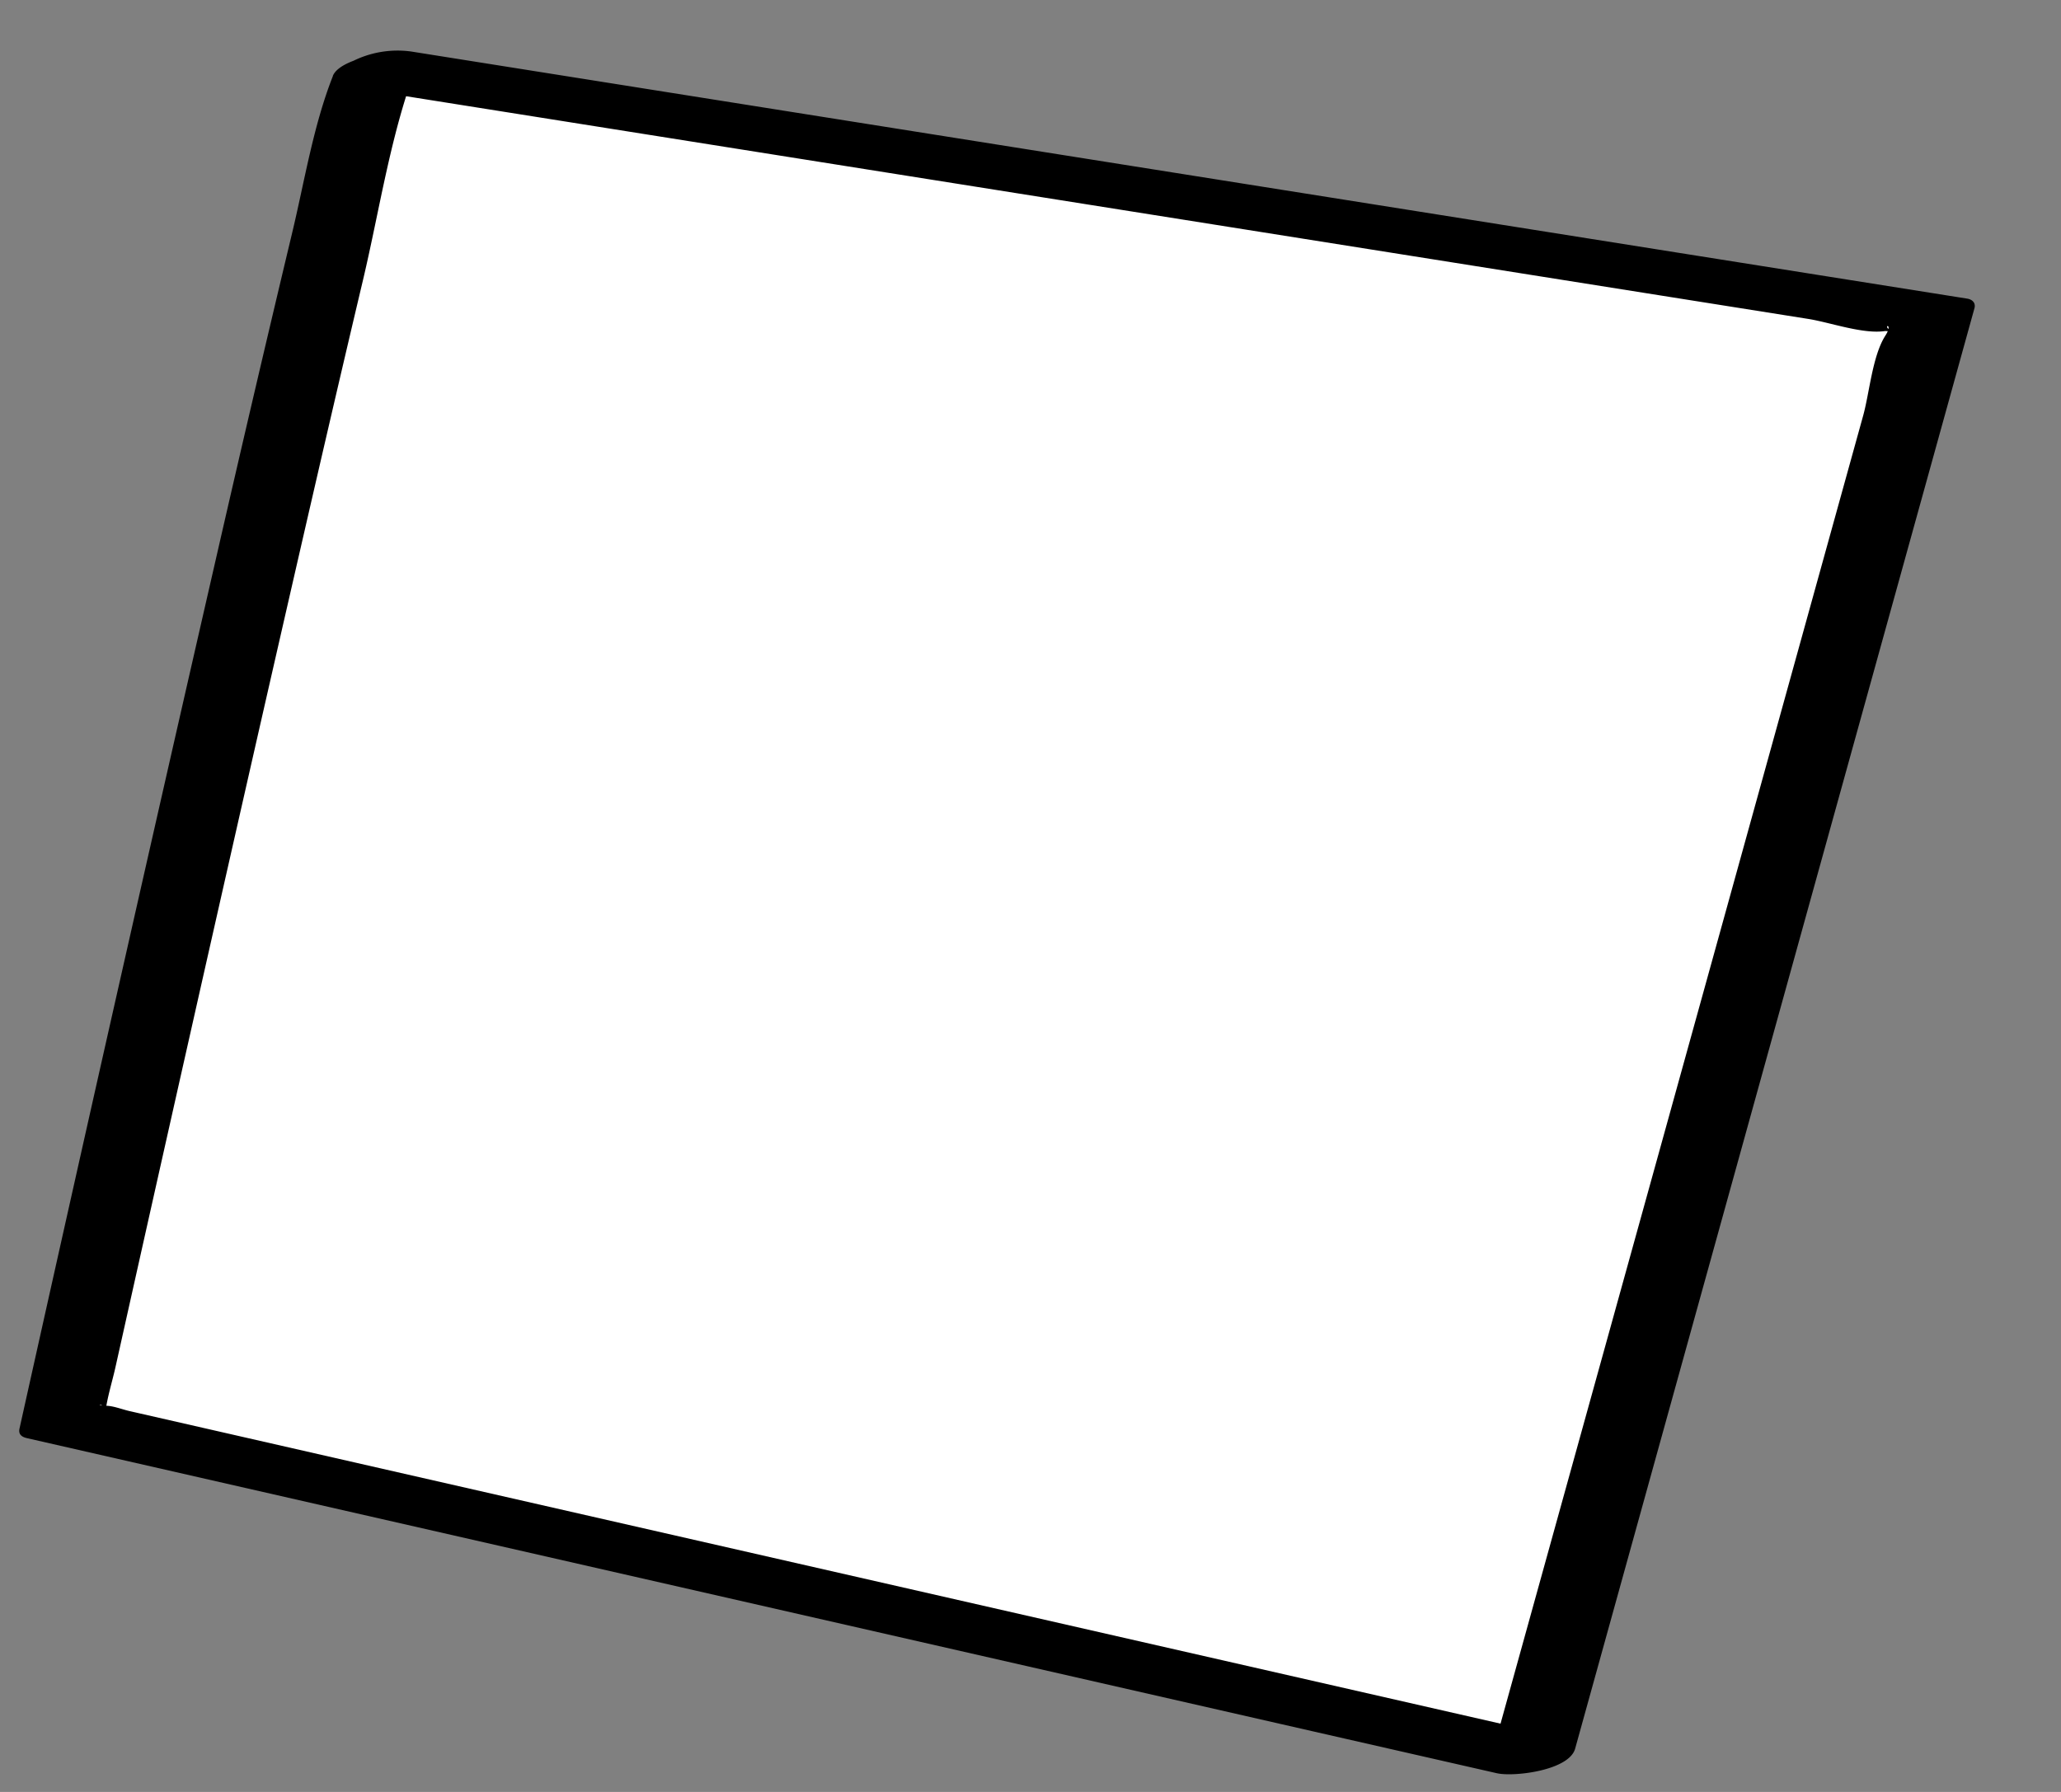
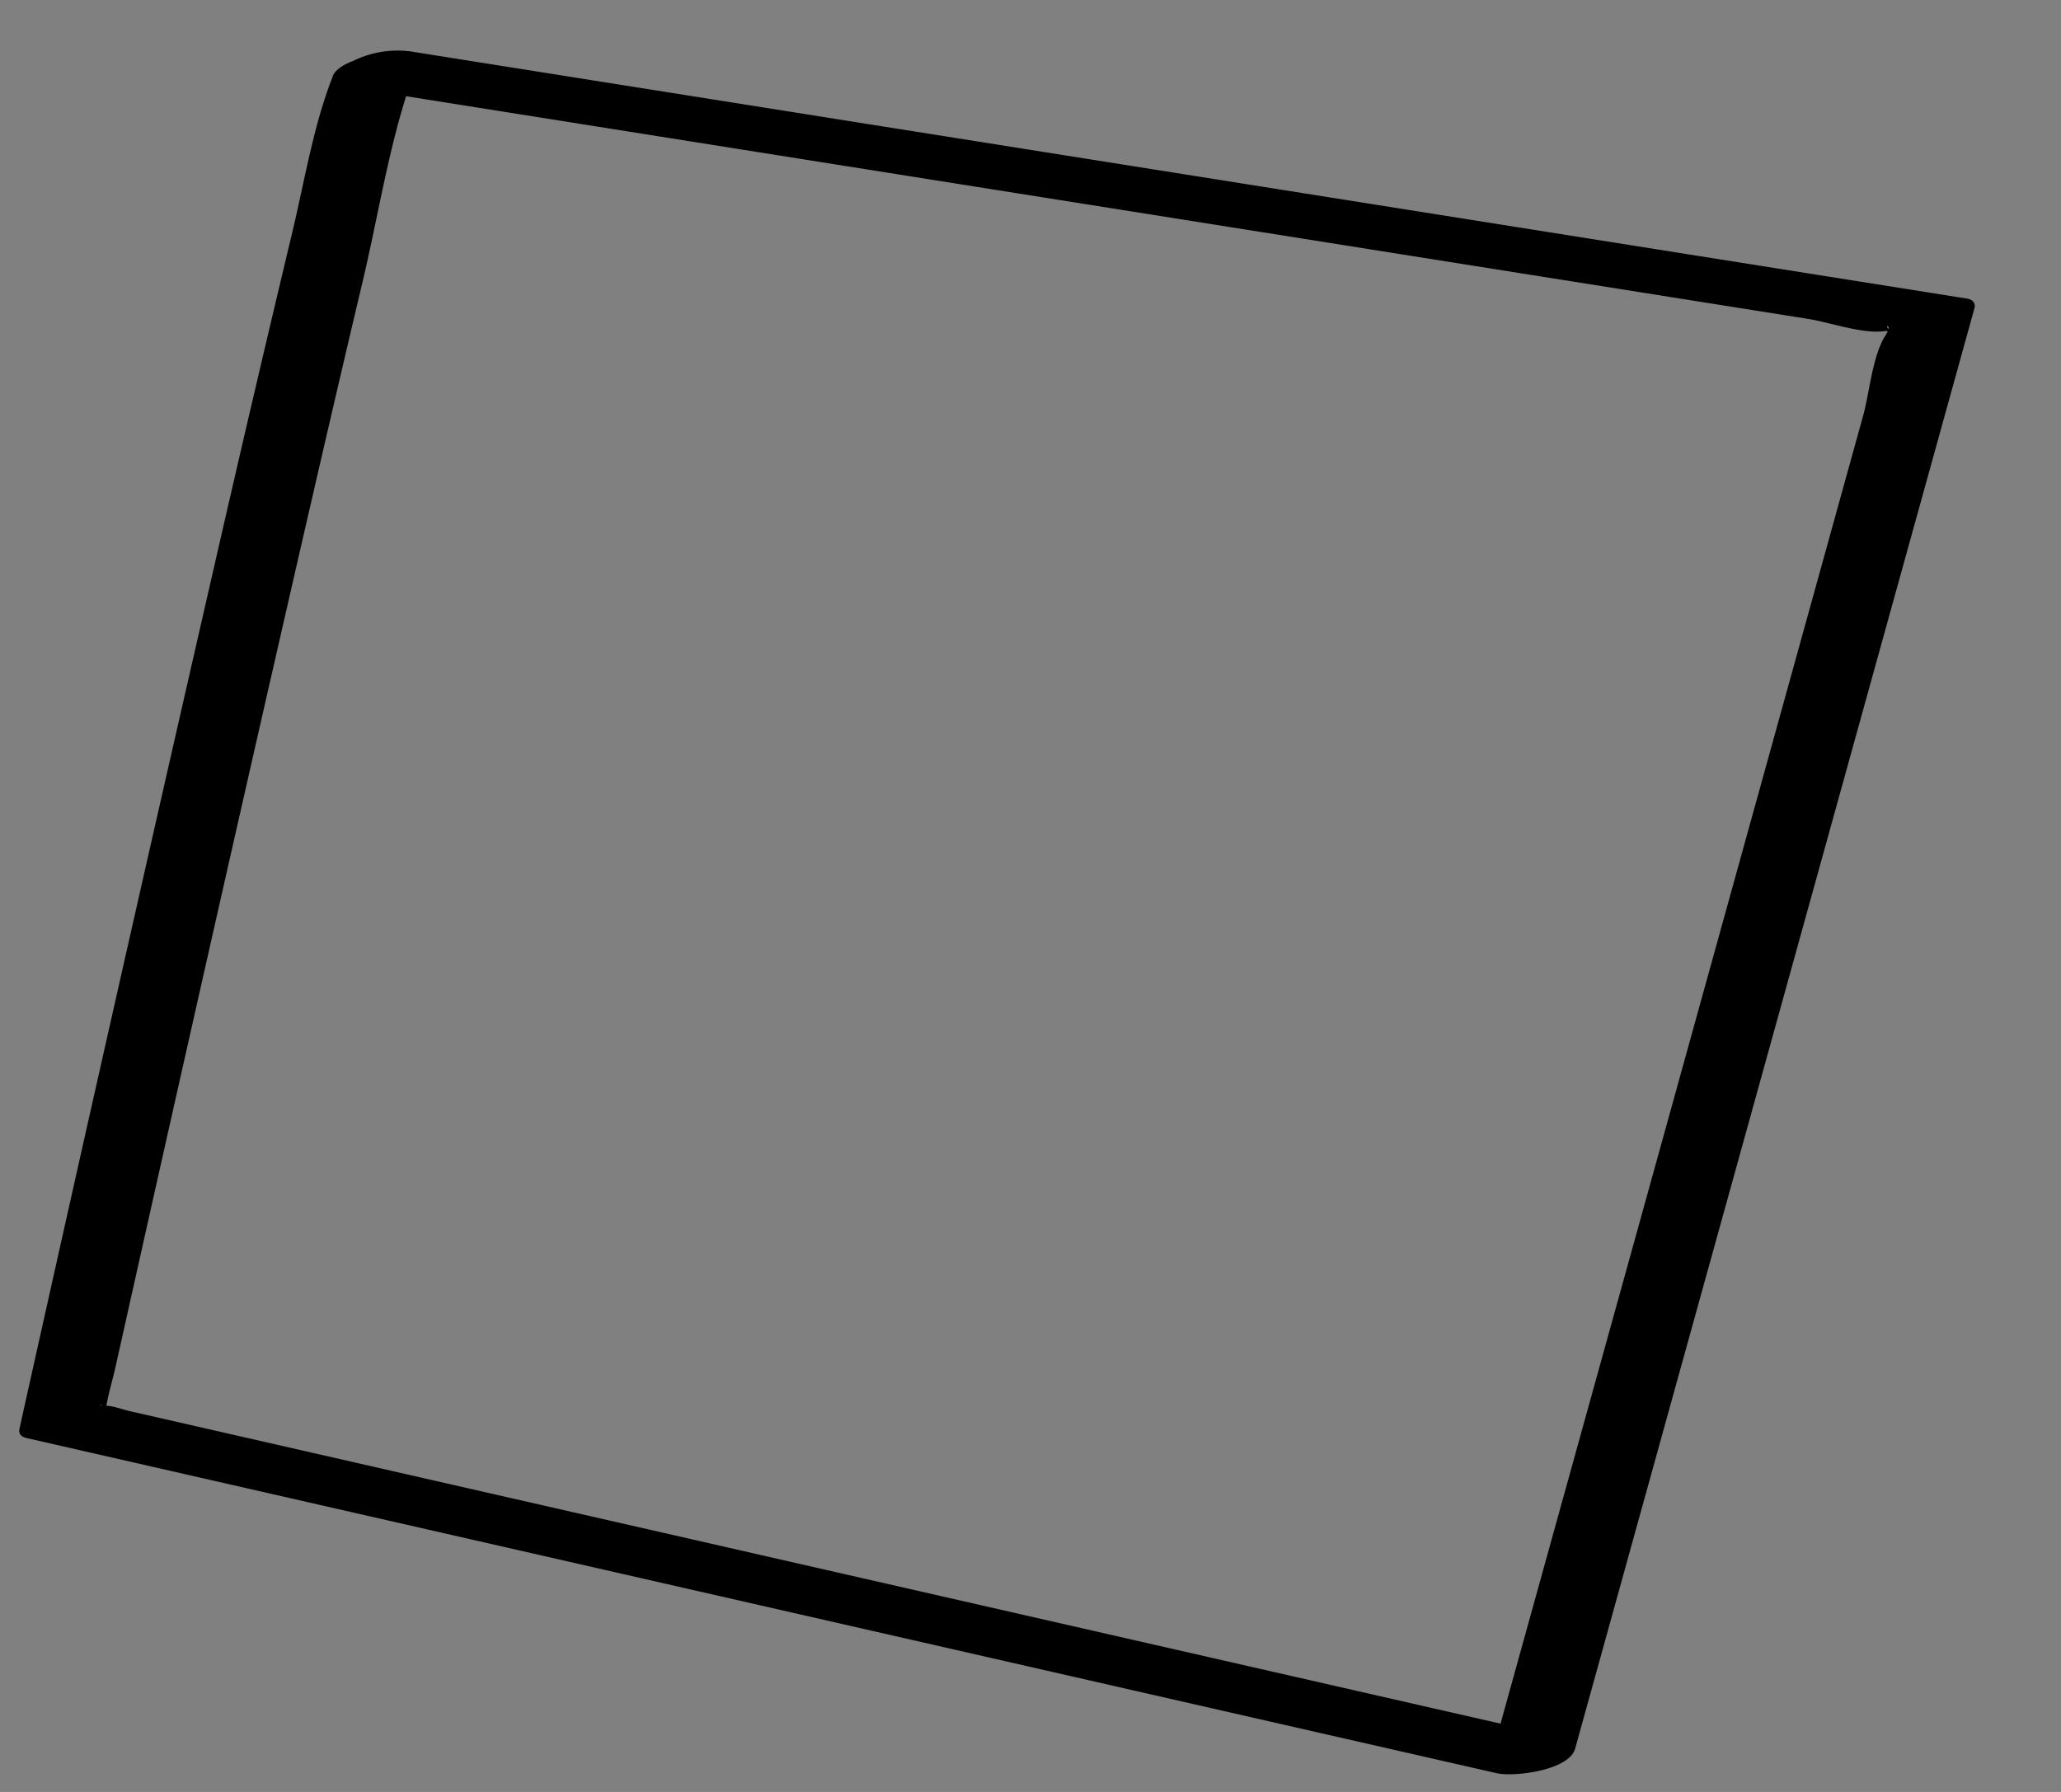
<svg xmlns="http://www.w3.org/2000/svg" width="23" height="20" fill="none">
  <rect width="100%" height="100%" fill="#808080" stroke="none" />
-   <path d="M4.196.765C3.903 1.471.699 15.86.699 15.86l16.405 3.74L21.56 3.524 4.196.765z" fill="#fff" />
  <path d="M3.715.849c-.22.557-.318 1.184-.458 1.764a374.96 374.96 0 0 0-.85 3.636c-.74 3.229-1.47 6.46-2.189 9.694-.014.062.018.093.081.108l14.367 3.276 2.037.464c.19.044.808-.03.875-.274l3.909-14.102.547-1.974c.016-.058-.02-.098-.081-.108L6.748.918 4.589.575a1.12 1.12 0 0 0-.677.12c-.067.037-.344.225-.116.262l14.856 2.36 1.524.242c.243.038.613.173.859.136a.36.36 0 0 1 .123.02c-.206-.071-.008-.14-.118.031-.144.224-.177.636-.247.89l-2.29 8.264-1.881 6.783.874-.274-13.466-3.07-2.59-.591c-.077-.018-.173-.056-.253-.058-.169-.004.003-.049-.012.08.02-.168.075-.34.112-.504.555-2.488 1.115-4.974 1.681-7.459.357-1.563.714-3.126 1.084-4.686.189-.799.315-1.672.618-2.439.07-.179-.855-.088-.956.166h.001z" fill="#000" />
</svg>